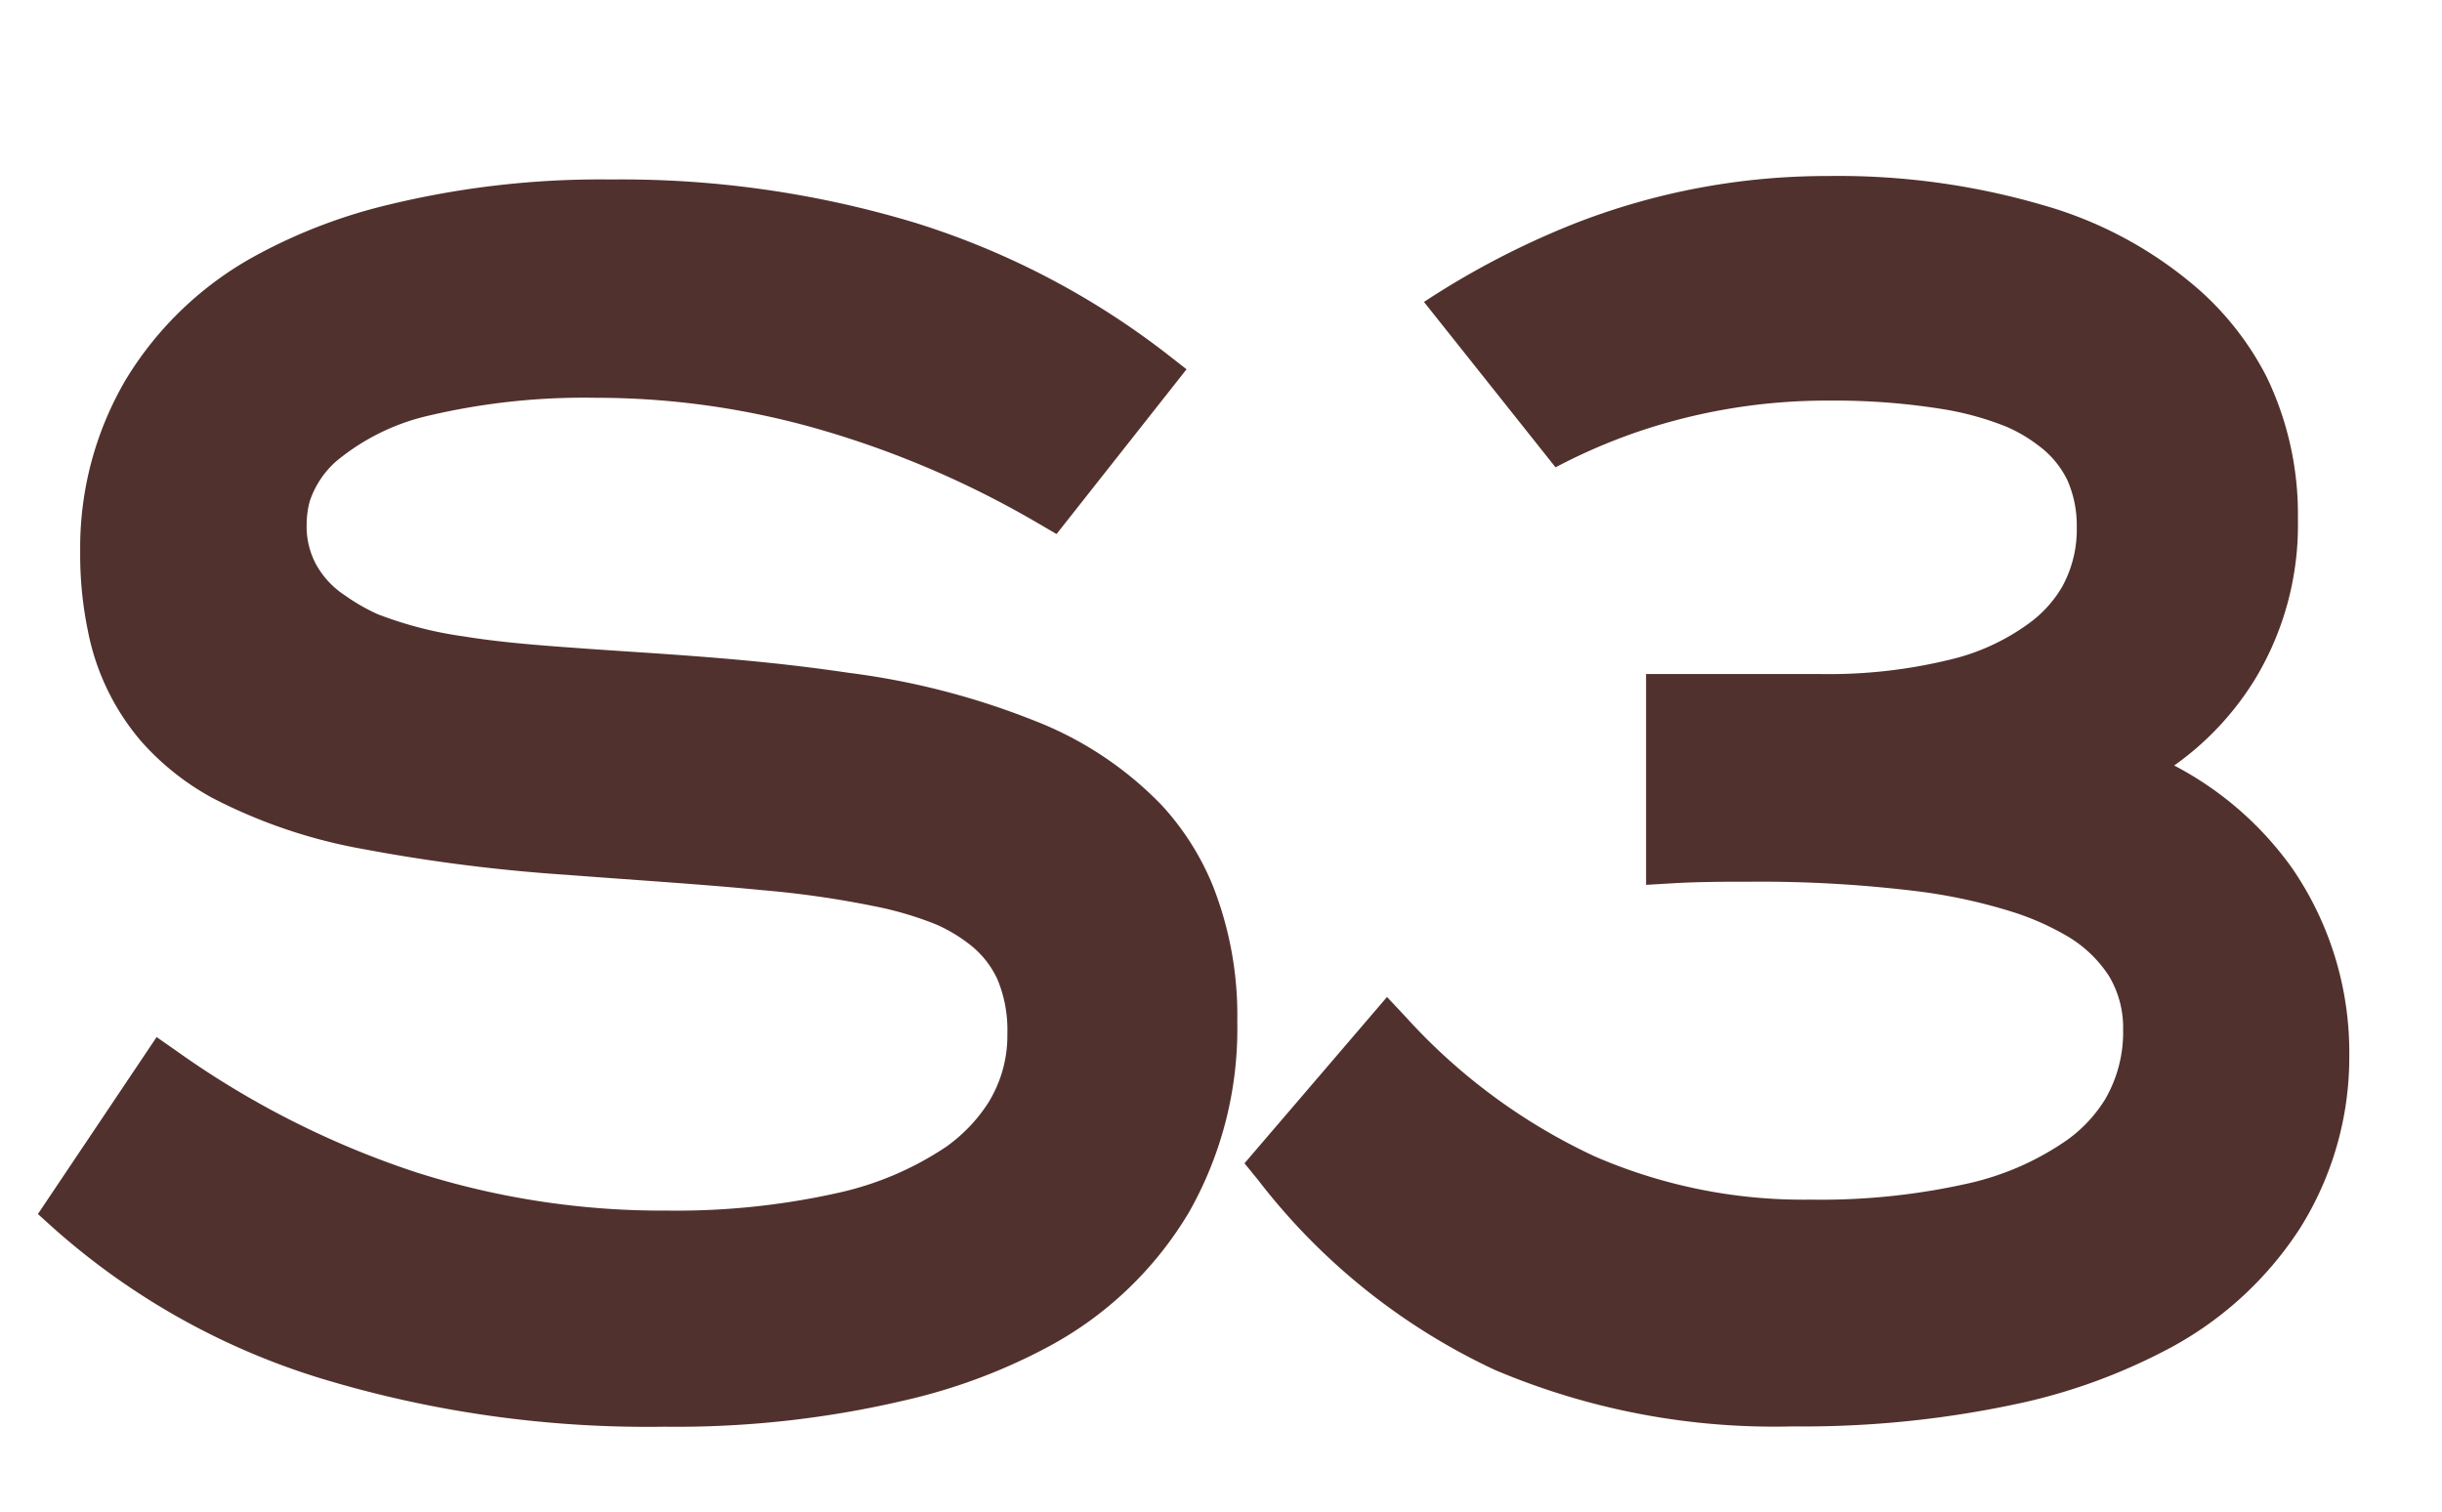
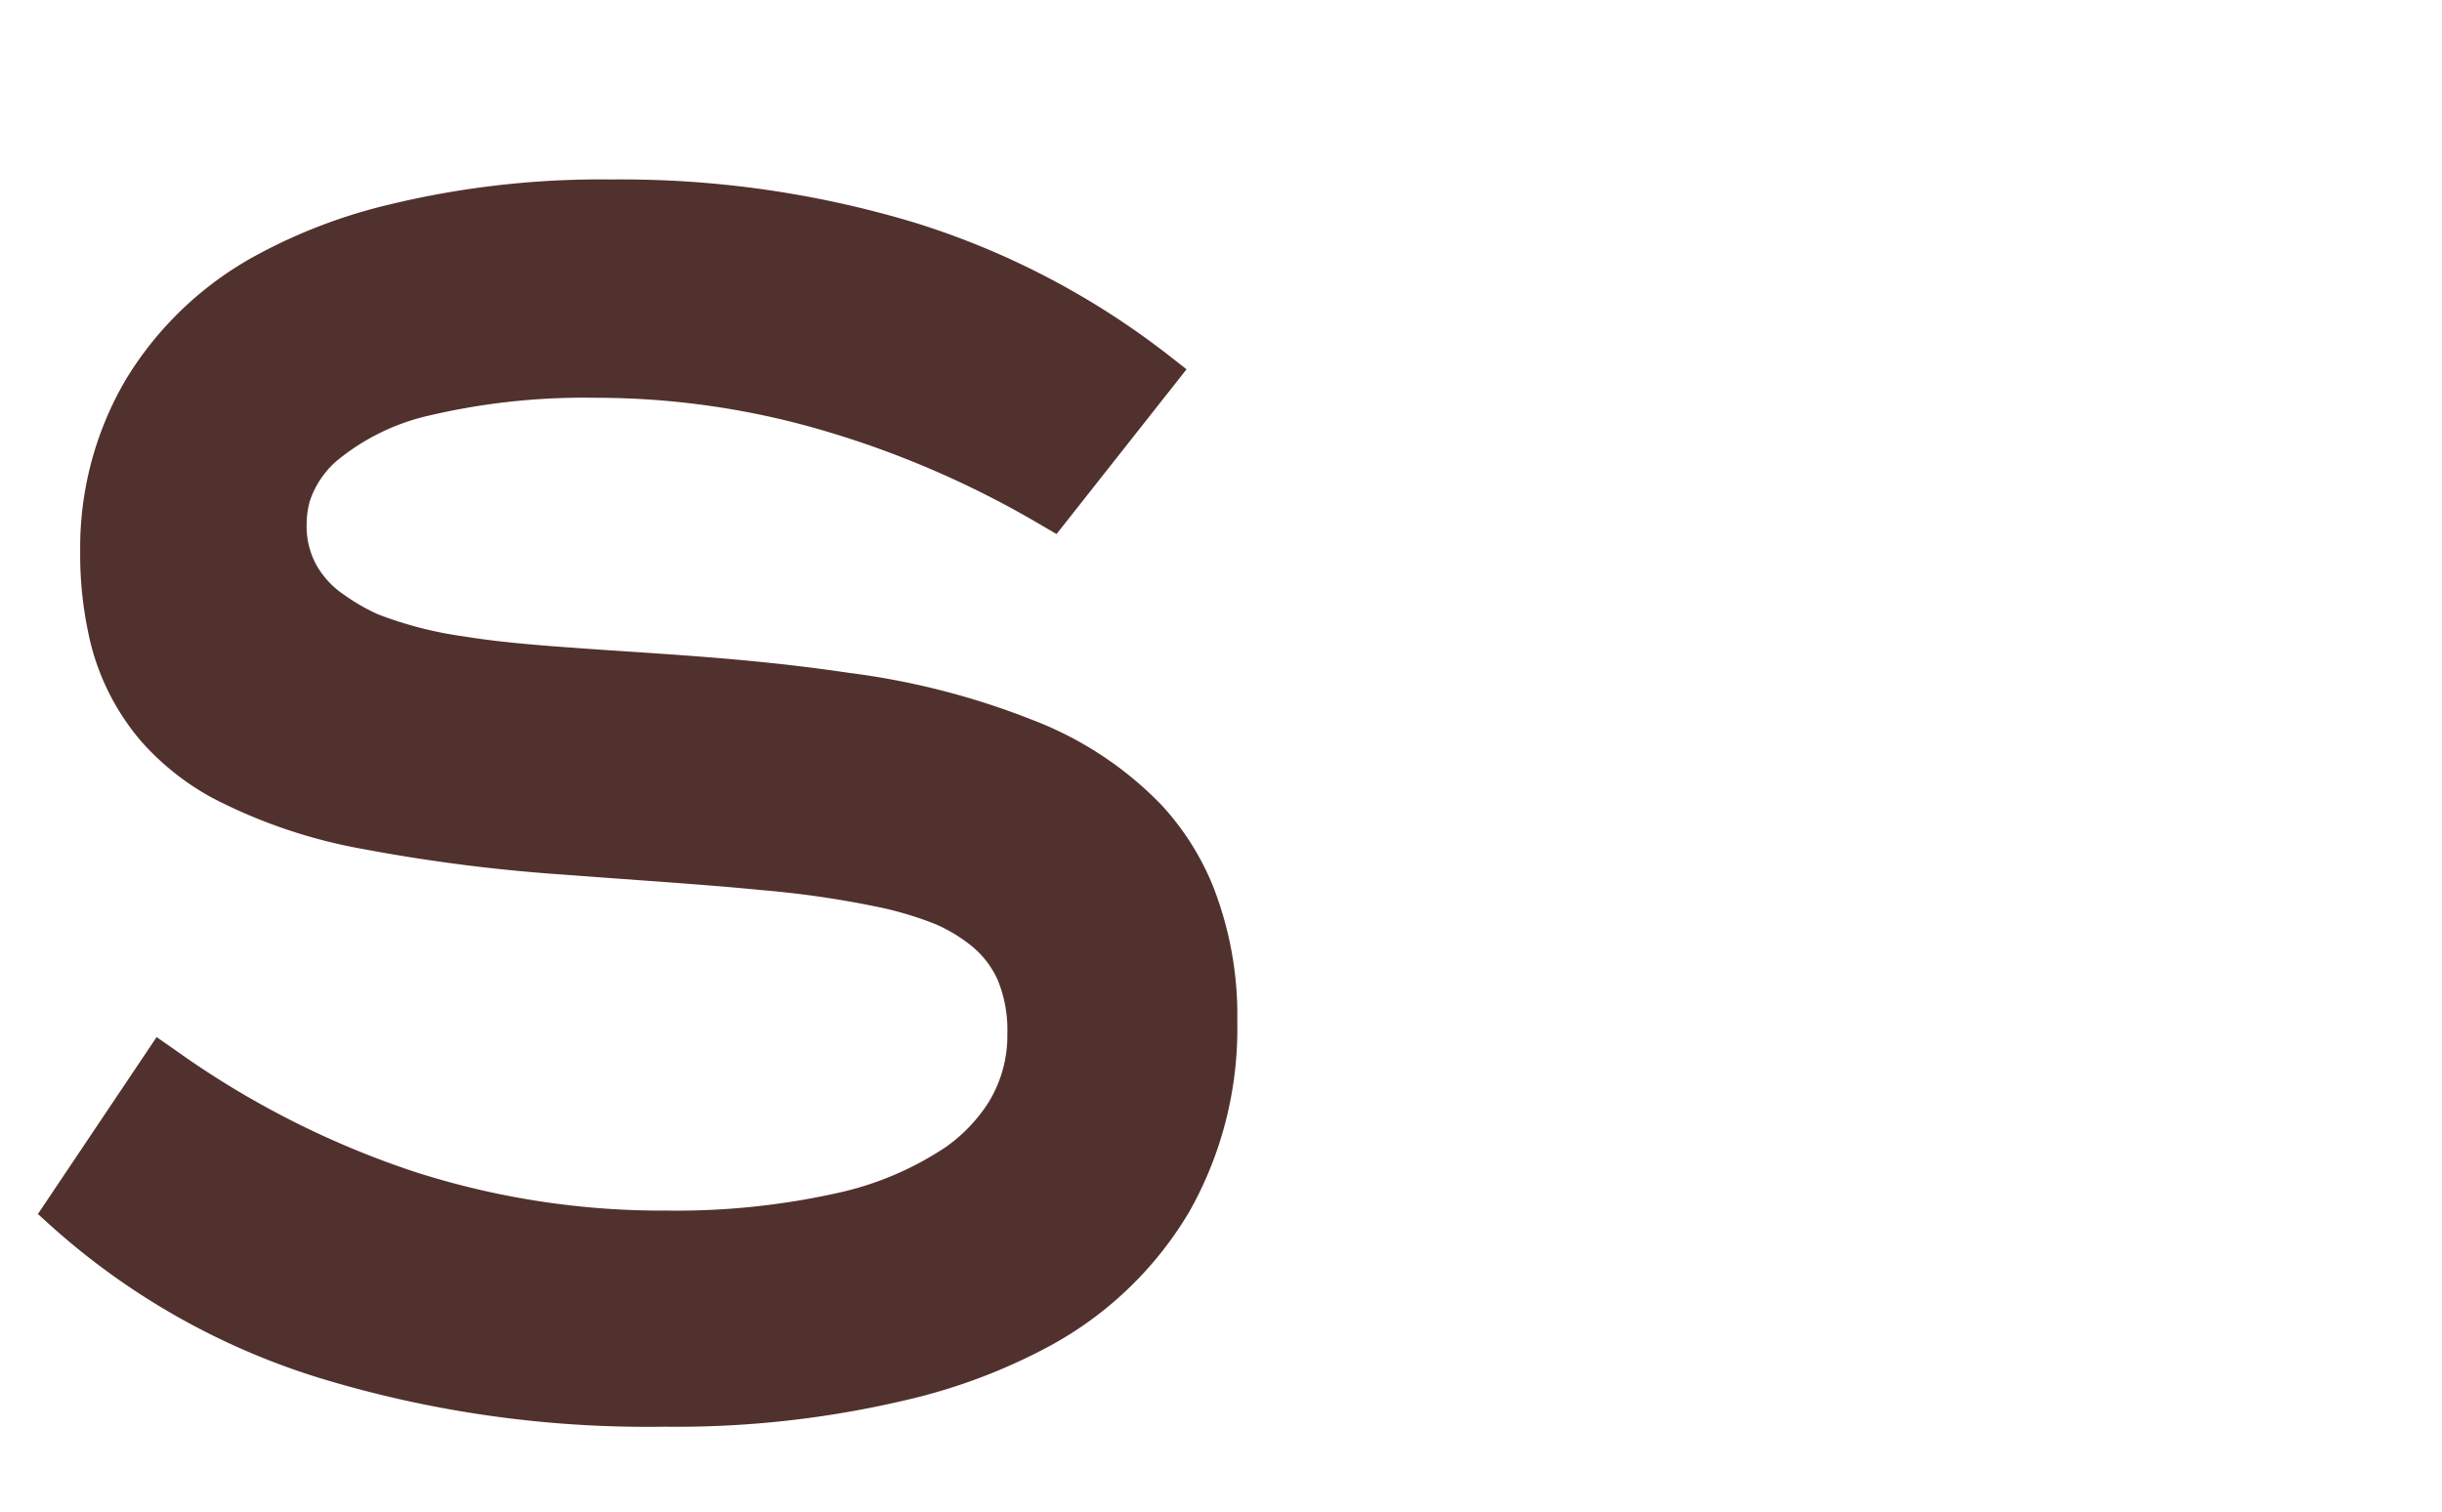
<svg xmlns="http://www.w3.org/2000/svg" viewBox="0 0 77.96 48.26">
  <defs>
    <style>.cls-1{fill:#51312d;}</style>
  </defs>
  <g id="Favicon">
    <g id="Smart3_Logo" data-name="Smart3 Logo">
      <path class="cls-1" d="M37.08,25.7A11.34,11.34,0,0,0,33,23a24.21,24.21,0,0,0-5.91-1.52h0c-3.29-.49-6.25-.61-8.79-.8-1.27-.09-2.44-.19-3.48-.36a12.32,12.32,0,0,1-2.76-.71A6.24,6.24,0,0,1,11,19a2.79,2.79,0,0,1-.92-1,2.55,2.55,0,0,1-.29-1.26A2.8,2.8,0,0,1,9.89,16a2.94,2.94,0,0,1,.84-1.27,7.1,7.1,0,0,1,3-1.47,21.63,21.63,0,0,1,5.29-.56,25.75,25.75,0,0,1,7.11,1,30.58,30.58,0,0,1,7,3l.6.35,4.15-5.26-.64-.5a25.48,25.48,0,0,0-8-4.17,32.45,32.45,0,0,0-9.73-1.39,28.68,28.68,0,0,0-7.08.8A17.17,17.17,0,0,0,8.22,8.13a11,11,0,0,0-4.21,4A10.59,10.59,0,0,0,2.56,17.6a12,12,0,0,0,.25,2.56,7.65,7.65,0,0,0,1.7,3.51,8.36,8.36,0,0,0,2.28,1.81,16.83,16.83,0,0,0,4.82,1.63,54.61,54.61,0,0,0,6.47.82h0c2.36.18,4.45.31,6.26.49a31,31,0,0,1,3.56.51,10.92,10.92,0,0,1,2,.59,5,5,0,0,1,1,.59,3,3,0,0,1,.94,1.15A4.2,4.2,0,0,1,32.16,33a4.07,4.07,0,0,1-.63,2.24,5.15,5.15,0,0,1-1.32,1.37,10.1,10.1,0,0,1-3.53,1.49,23.57,23.57,0,0,1-5.36.55,25.83,25.83,0,0,1-8.09-1.24,28.56,28.56,0,0,1-7.6-3.86L5,33.11,1.21,38.76l.51.46A22.94,22.94,0,0,0,10.22,44a35.89,35.89,0,0,0,11,1.55,31.87,31.87,0,0,0,7.7-.85A18.32,18.32,0,0,0,33.46,43a11.59,11.59,0,0,0,4.5-4.3,11.87,11.87,0,0,0,1.54-6.08,11.27,11.27,0,0,0-.78-4.34A8.56,8.56,0,0,0,37.08,25.7Z" />
-       <path class="cls-1" d="M73.17,27.71a10.71,10.71,0,0,0-3.76-3.27A9.4,9.4,0,0,0,72,21.67a9.52,9.52,0,0,0,1.36-5.1,10.1,10.1,0,0,0-1-4.54A9.51,9.51,0,0,0,70.26,9.3a12.9,12.9,0,0,0-5-2.74,23.28,23.28,0,0,0-6.91-.94,22.09,22.09,0,0,0-8.09,1.52,26.52,26.52,0,0,0-4.8,2.5l4.2,5.28a18.54,18.54,0,0,1,2.61-1.13,18.74,18.74,0,0,1,6.12-1,21.63,21.63,0,0,1,3.68.28,9.51,9.51,0,0,1,2,.56,4.8,4.8,0,0,1,1,.59A3,3,0,0,1,66,15.33a3.58,3.58,0,0,1,.3,1.5,3.78,3.78,0,0,1-.47,1.91,3.85,3.85,0,0,1-1,1.12,7,7,0,0,1-2.62,1.21,16.26,16.26,0,0,1-4.06.45H52.55v6.73l.85-.05c.85-.05,1.67-.05,2.47-.05a41,41,0,0,1,5.46.32,17.38,17.38,0,0,1,3,.67,8.59,8.59,0,0,1,1.6.71,4,4,0,0,1,1.41,1.33,3.22,3.22,0,0,1,.44,1.71,4.26,4.26,0,0,1-.57,2.2A4.52,4.52,0,0,1,66,36.39a8.92,8.92,0,0,1-3.2,1.4,21.37,21.37,0,0,1-5,.51,16.7,16.7,0,0,1-6.91-1.39,18.87,18.87,0,0,1-6-4.43l-.61-.65-4.55,5.31.44.54a20.42,20.42,0,0,0,7.56,6.06,22.86,22.86,0,0,0,9.51,1.8,32.59,32.59,0,0,0,7.43-.78,18.54,18.54,0,0,0,4.35-1.59,11.31,11.31,0,0,0,4.39-3.93A10.25,10.25,0,0,0,75,33.71,10.38,10.38,0,0,0,73.17,27.71Z" />
    </g>
  </g>
</svg>